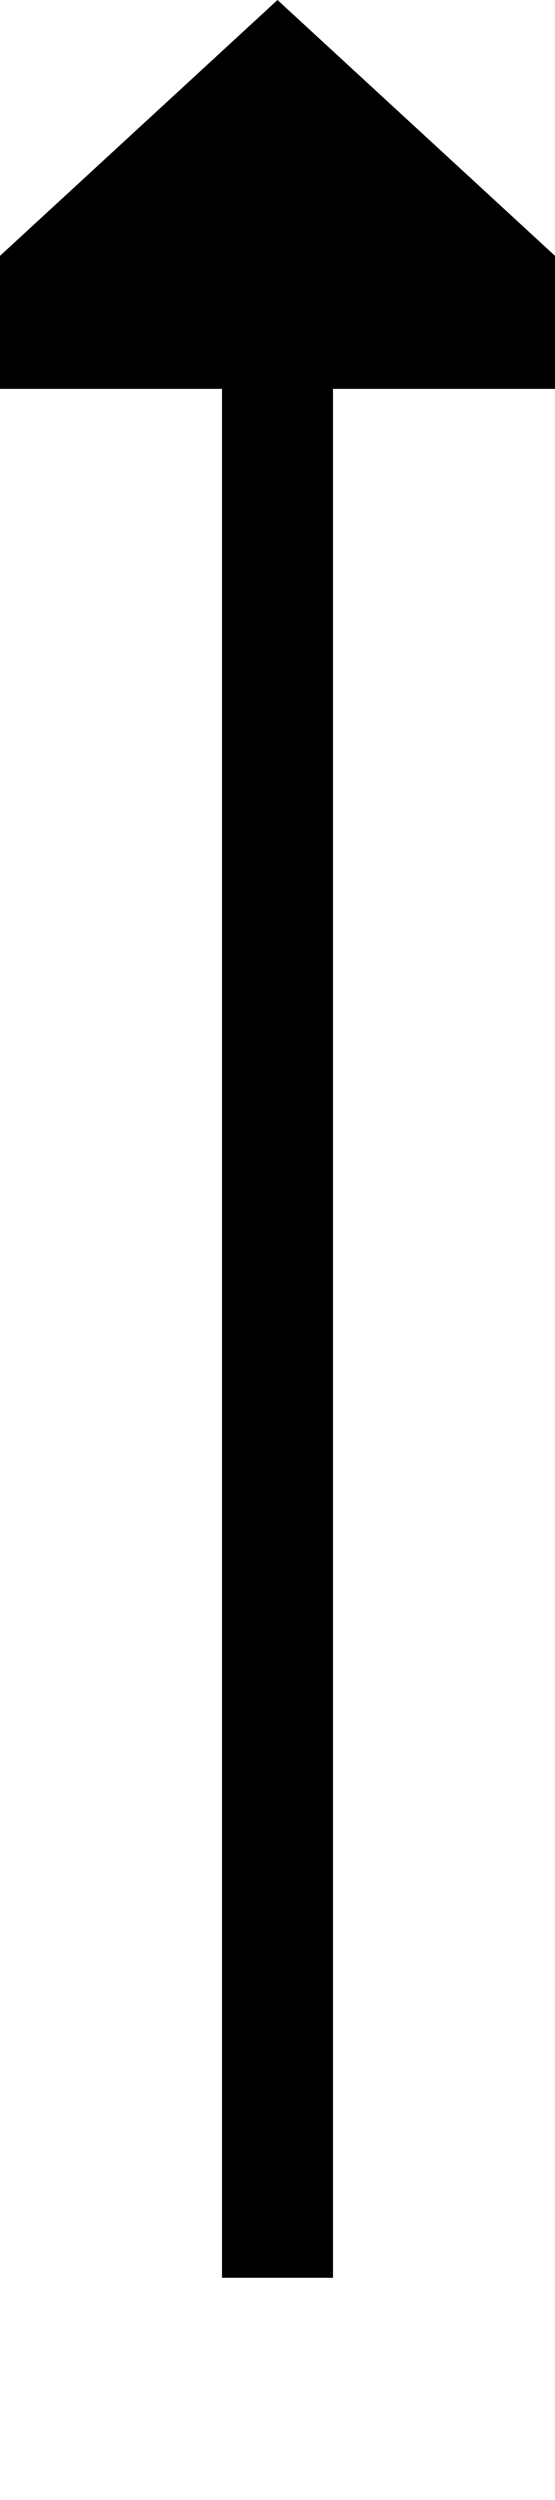
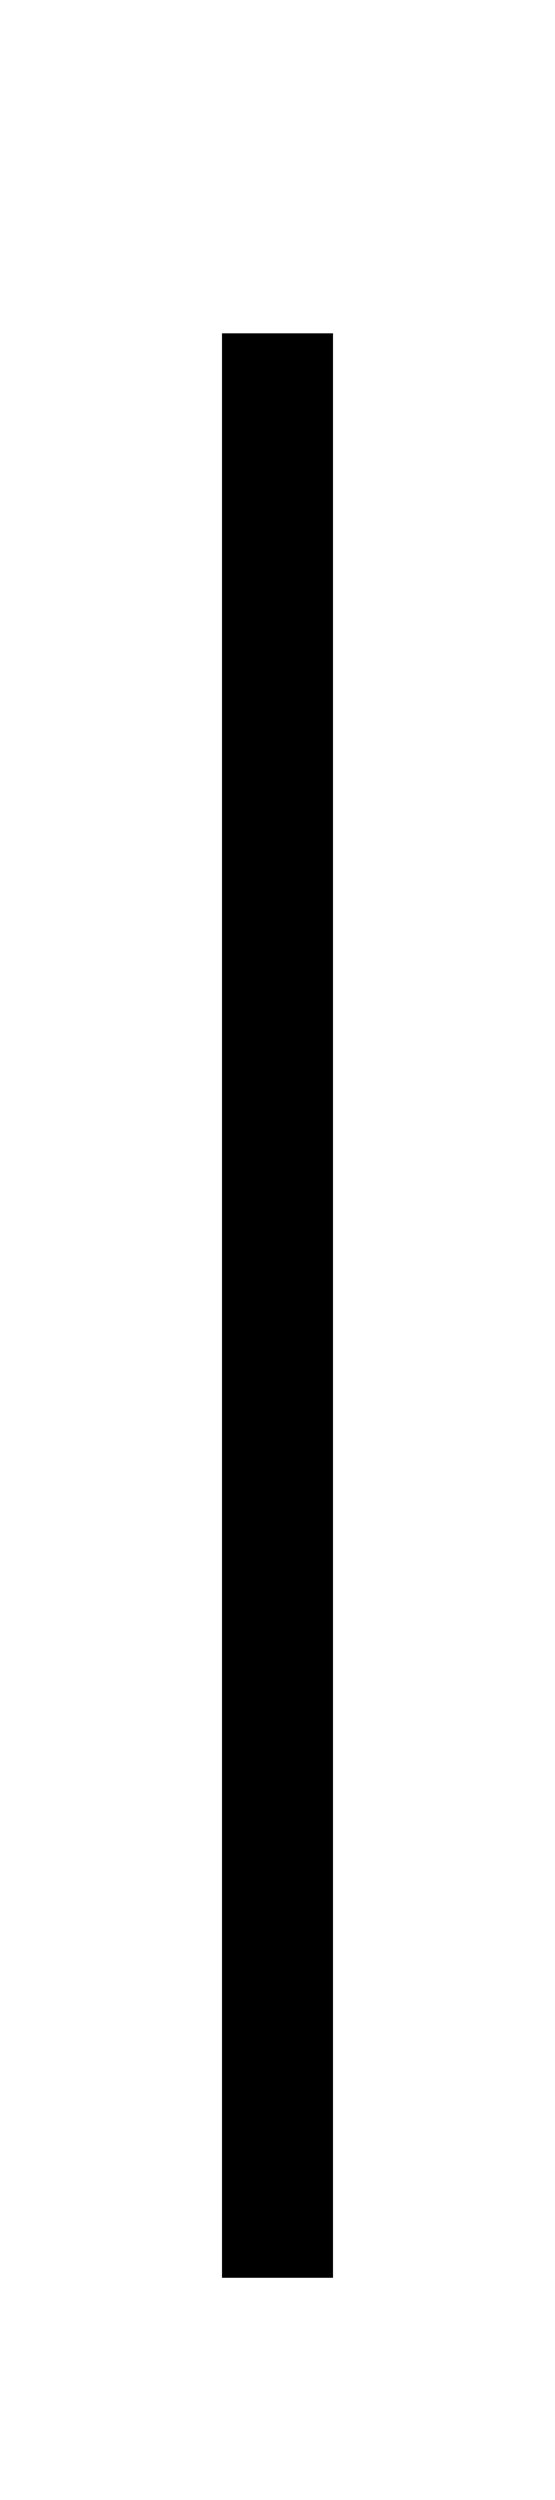
<svg xmlns="http://www.w3.org/2000/svg" version="1.1" width="10px" height="45px" preserveAspectRatio="xMidYMin meet" viewBox="714 255  8 45">
  <path d="M 718 296  L 718 261  " stroke-width="2" stroke="#000000" fill="none" />
-   <path d="M 725.6 262  L 718 255  L 710.4 262  L 725.6 262  Z " fill-rule="nonzero" fill="#000000" stroke="none" />
</svg>